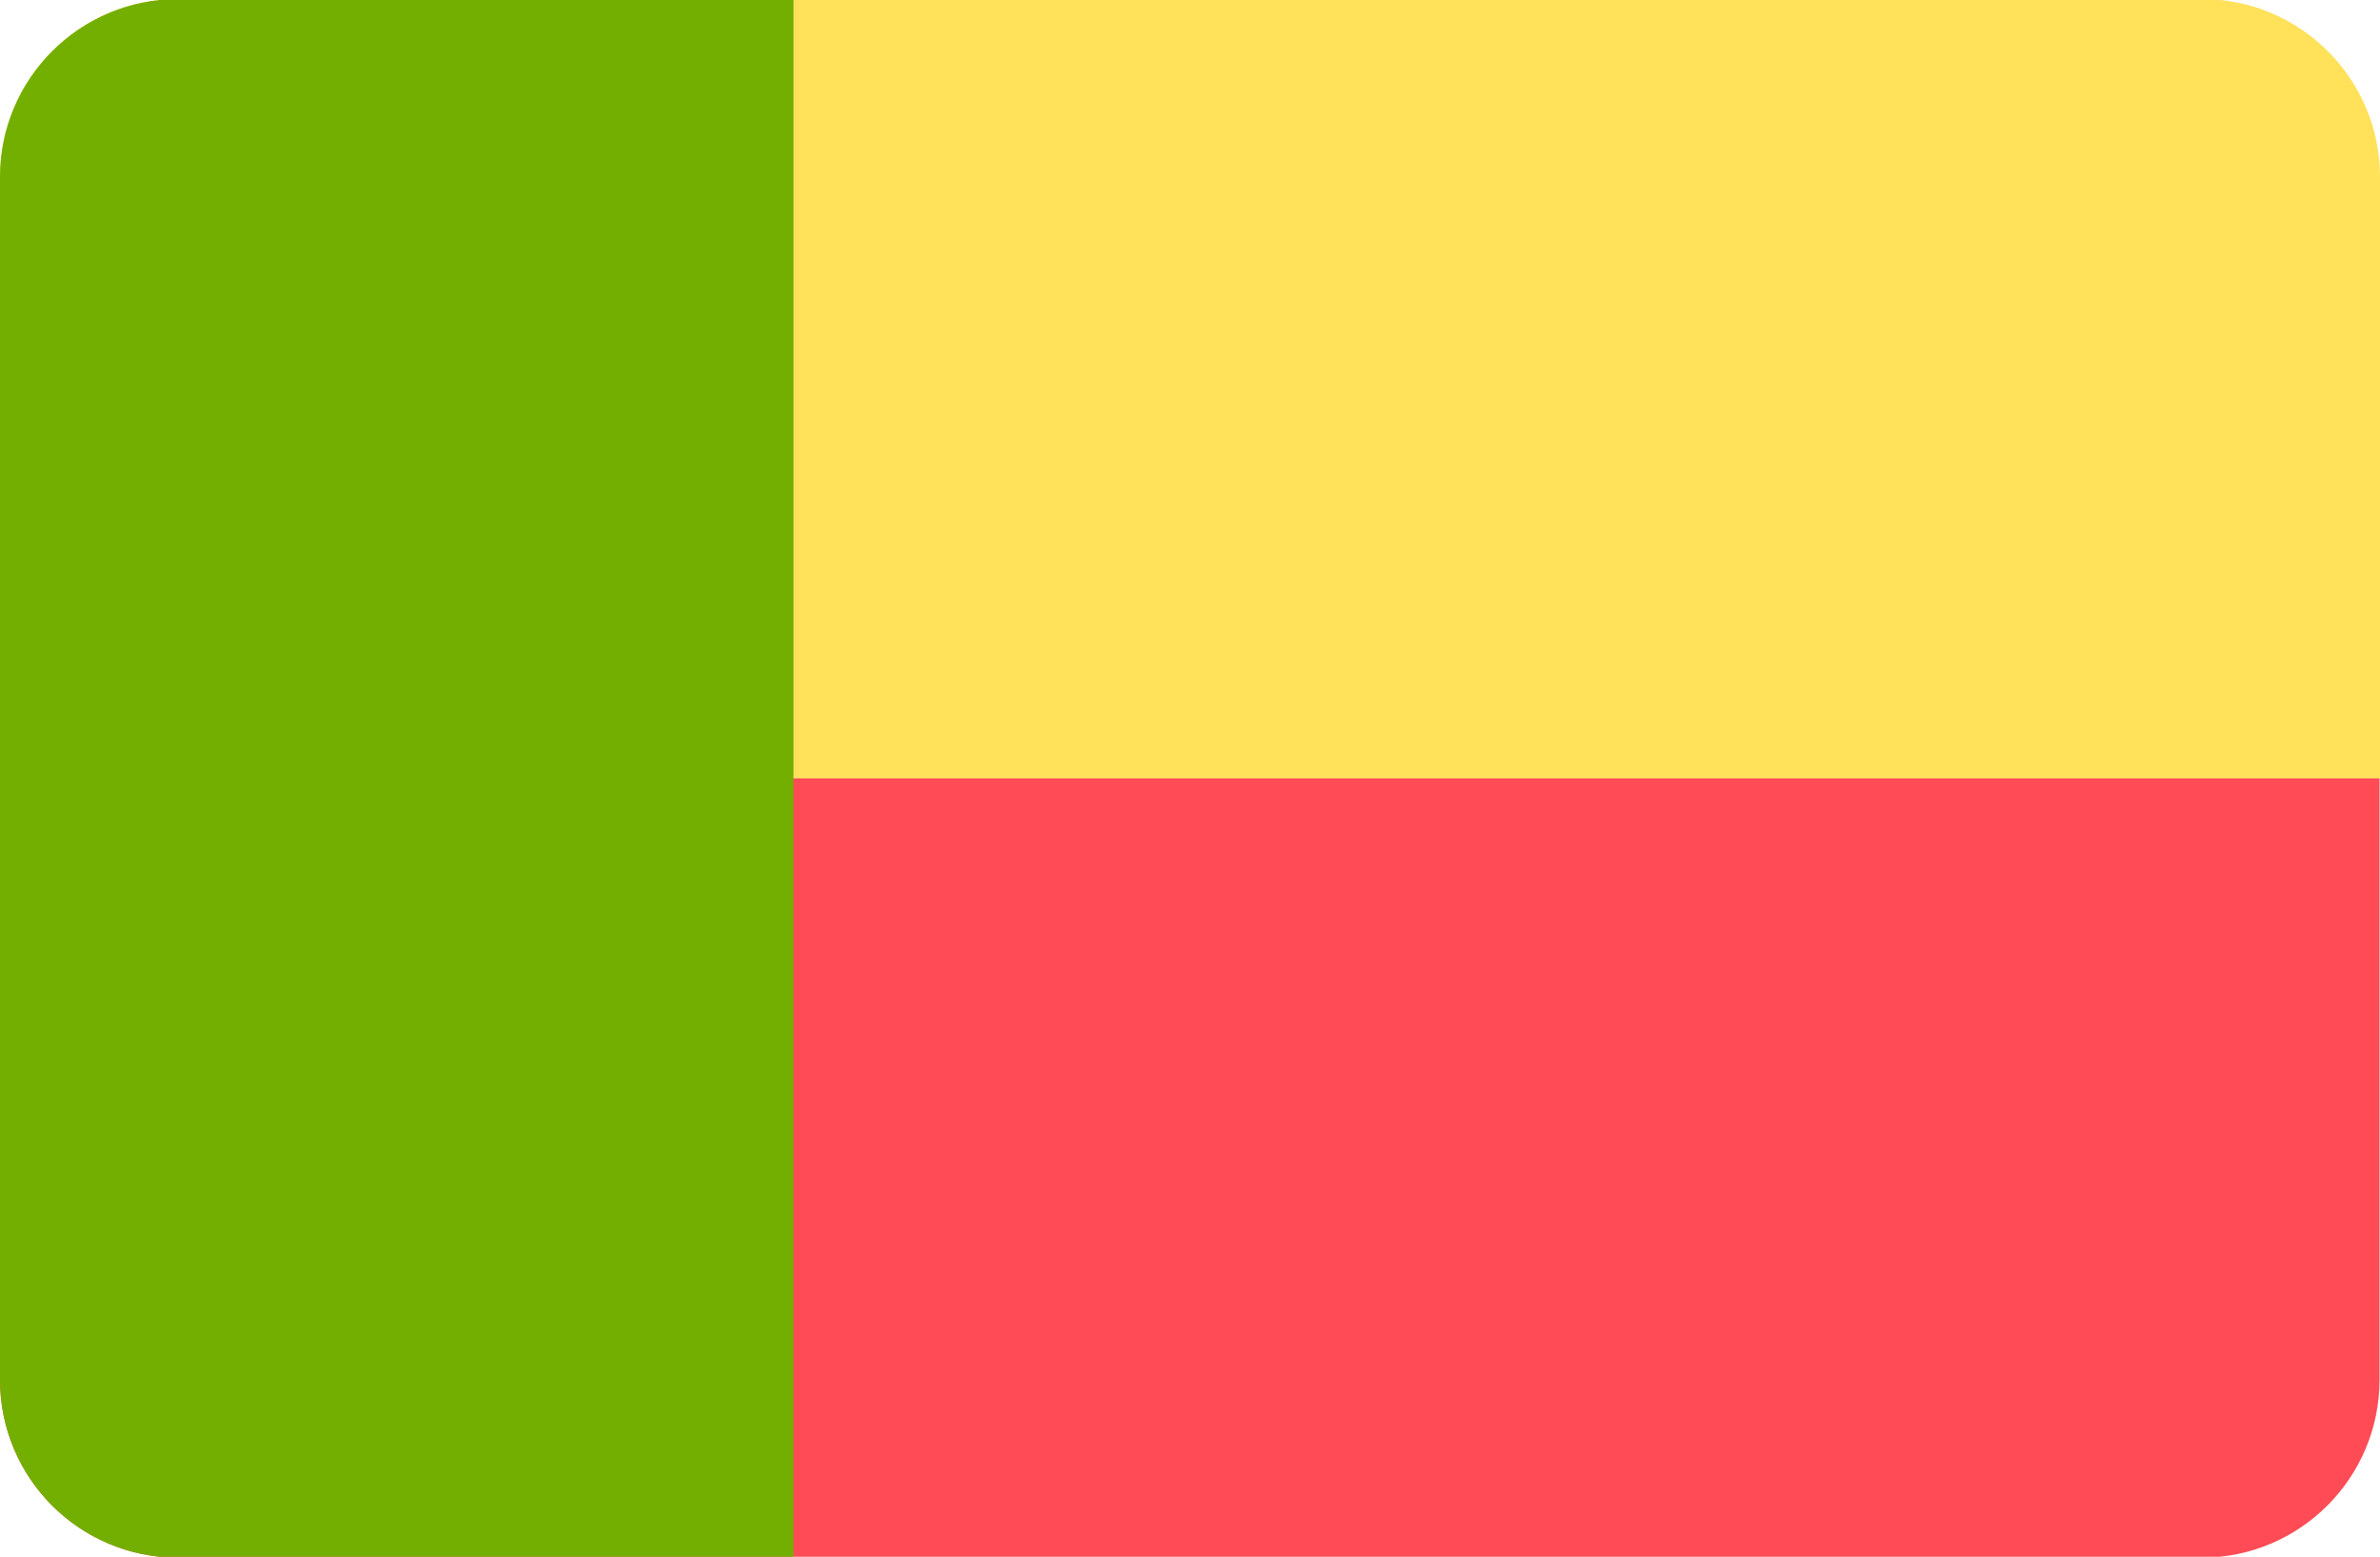
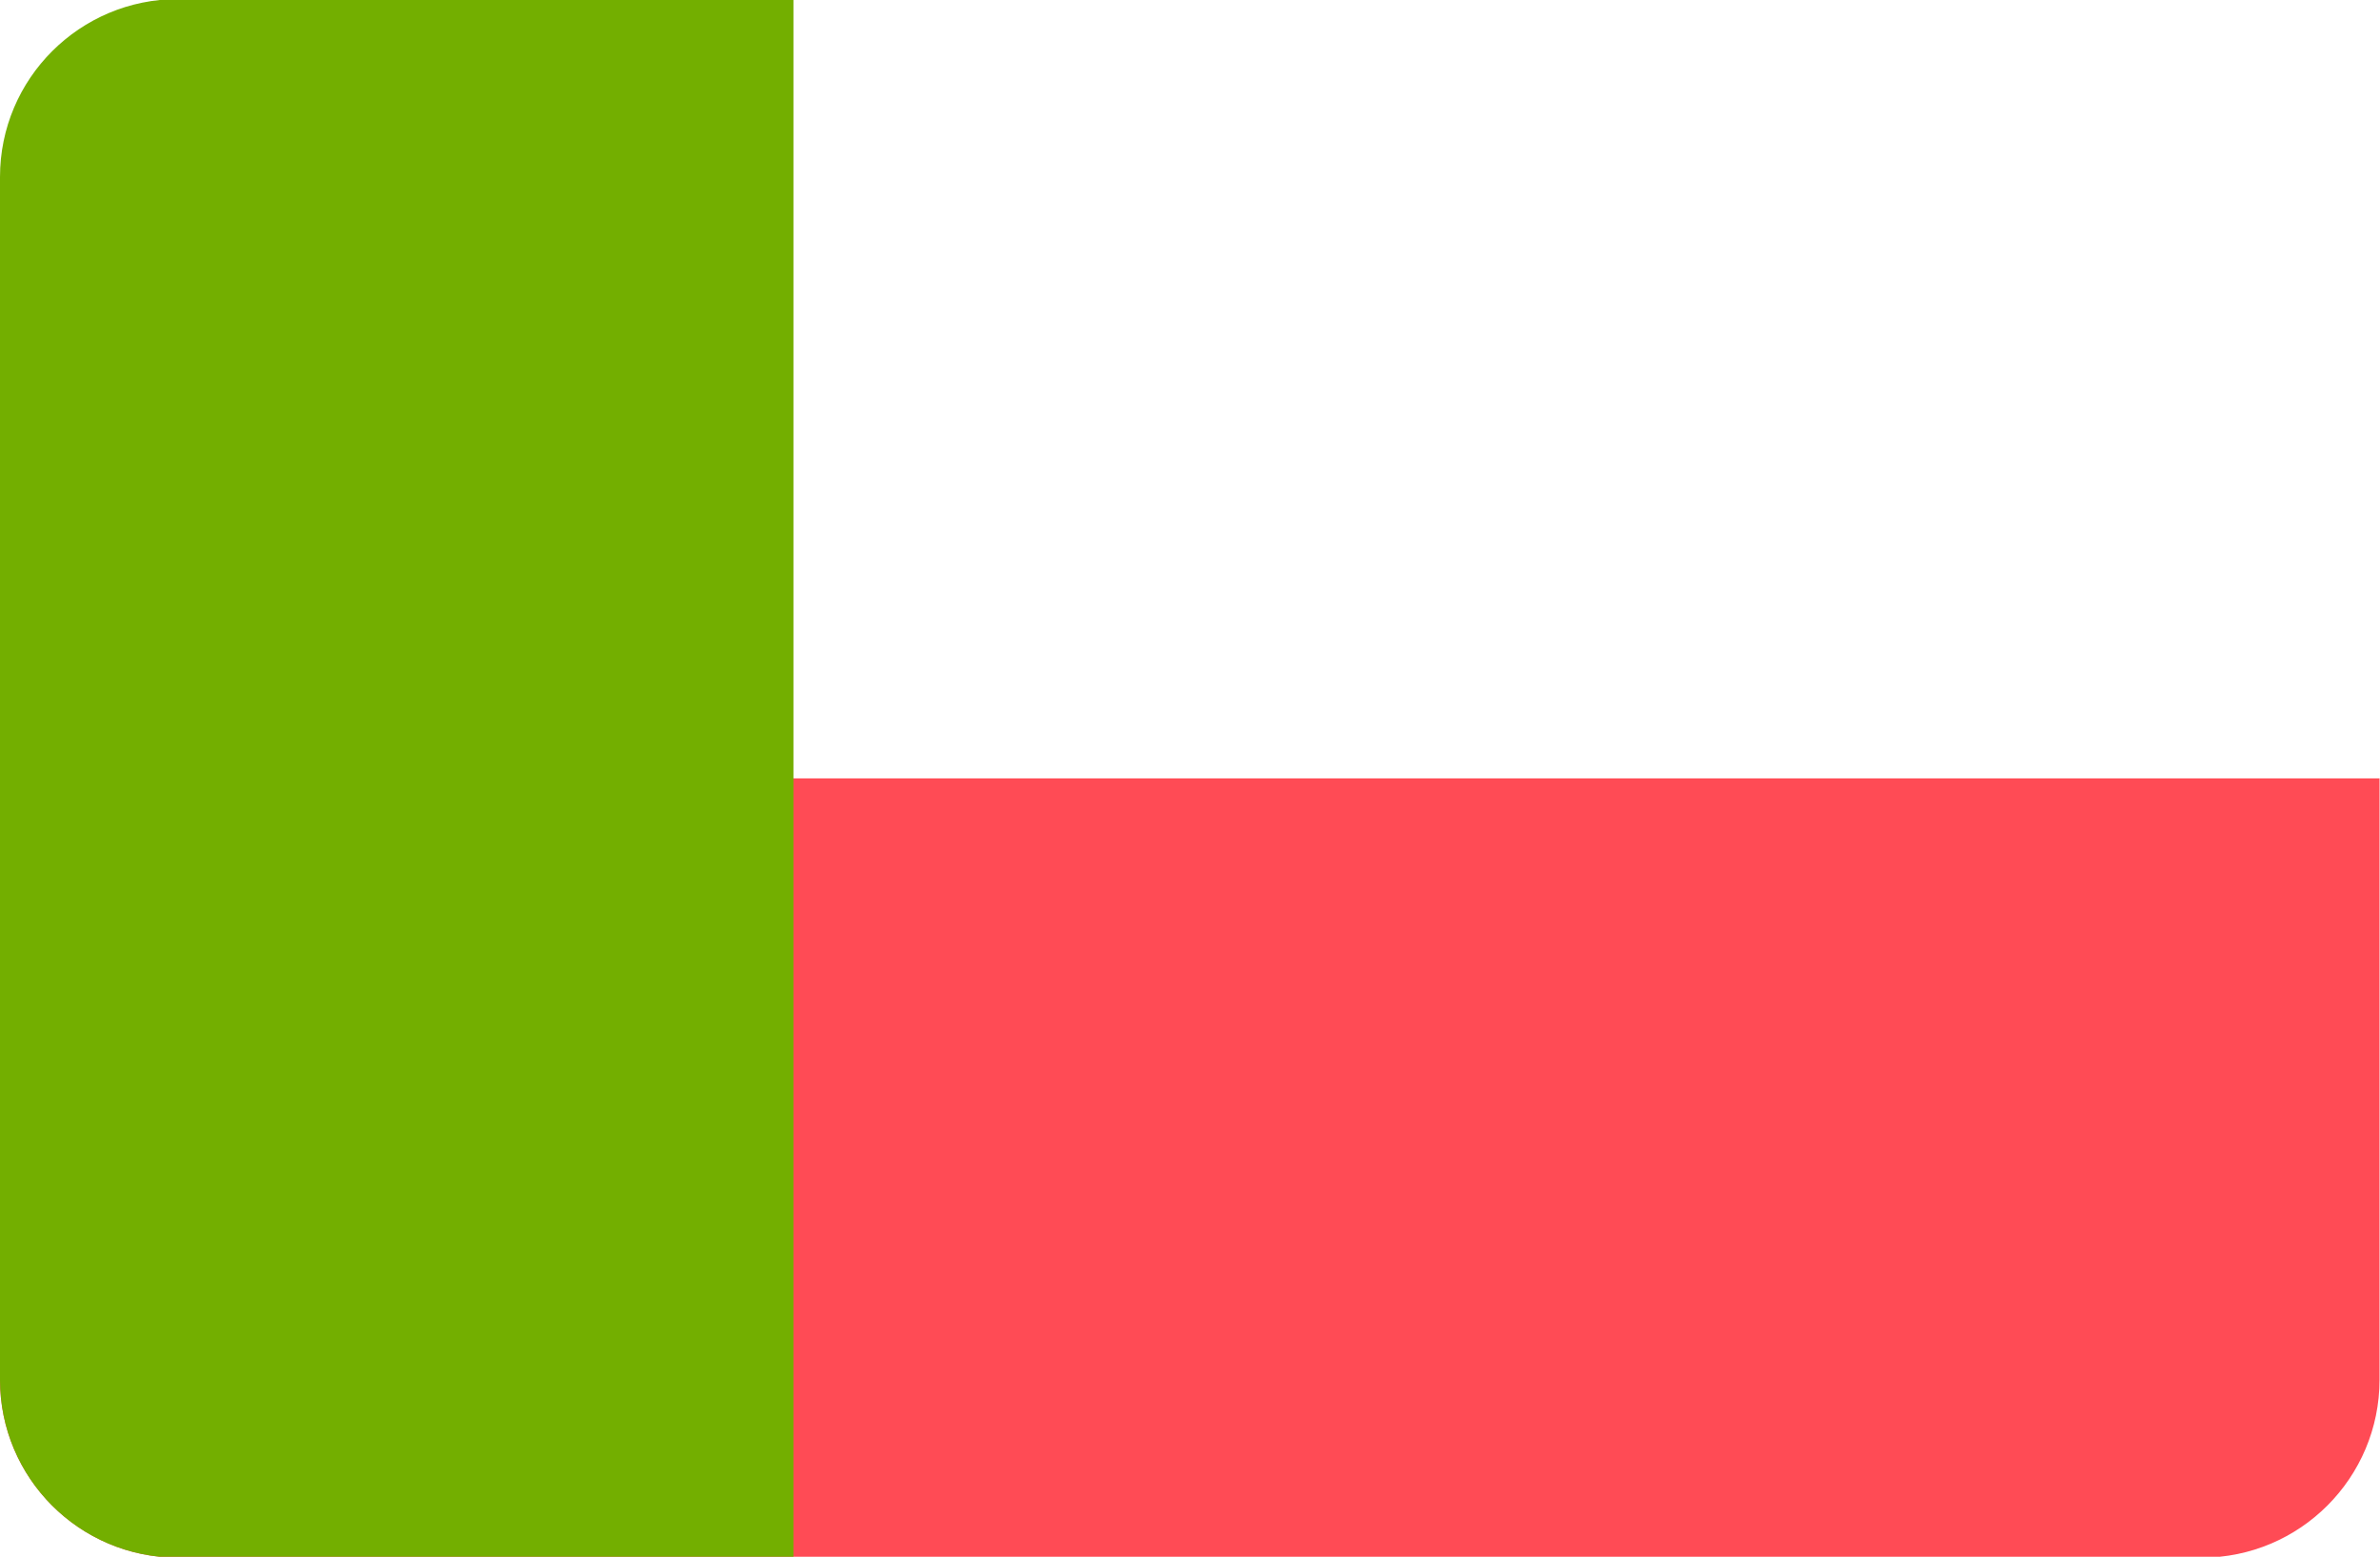
<svg xmlns="http://www.w3.org/2000/svg" version="1.1" id="Layer_1" x="0px" y="0px" viewBox="0 0 512 335" style="enable-background:new 0 0 512 335;" xml:space="preserve">
  <style type="text/css">
	.st0{fill:#FFE15A;}
	.st1{fill:#FF4B55;}
	.st2{fill:#73AF00;}
</style>
-   <path class="st0" d="M512,38.1c0-21.2-17.2-38.3-38.3-38.3H38.3C17.2-0.2,0,16.9,0,38.1v129.4h512V38.1z" />
  <path class="st1" d="M38.3,335.2h435.3c21.2,0,38.3-17.2,38.3-38.3V167.5H0v129.4C0,318.1,17.2,335.2,38.3,335.2z" />
  <path class="st2" d="M38.1,335.2h132.6V-0.2H38.3C17.2-0.2,0,16.9,0,38.1v258.8C0,318,17,335.1,38.1,335.2z" />
</svg>